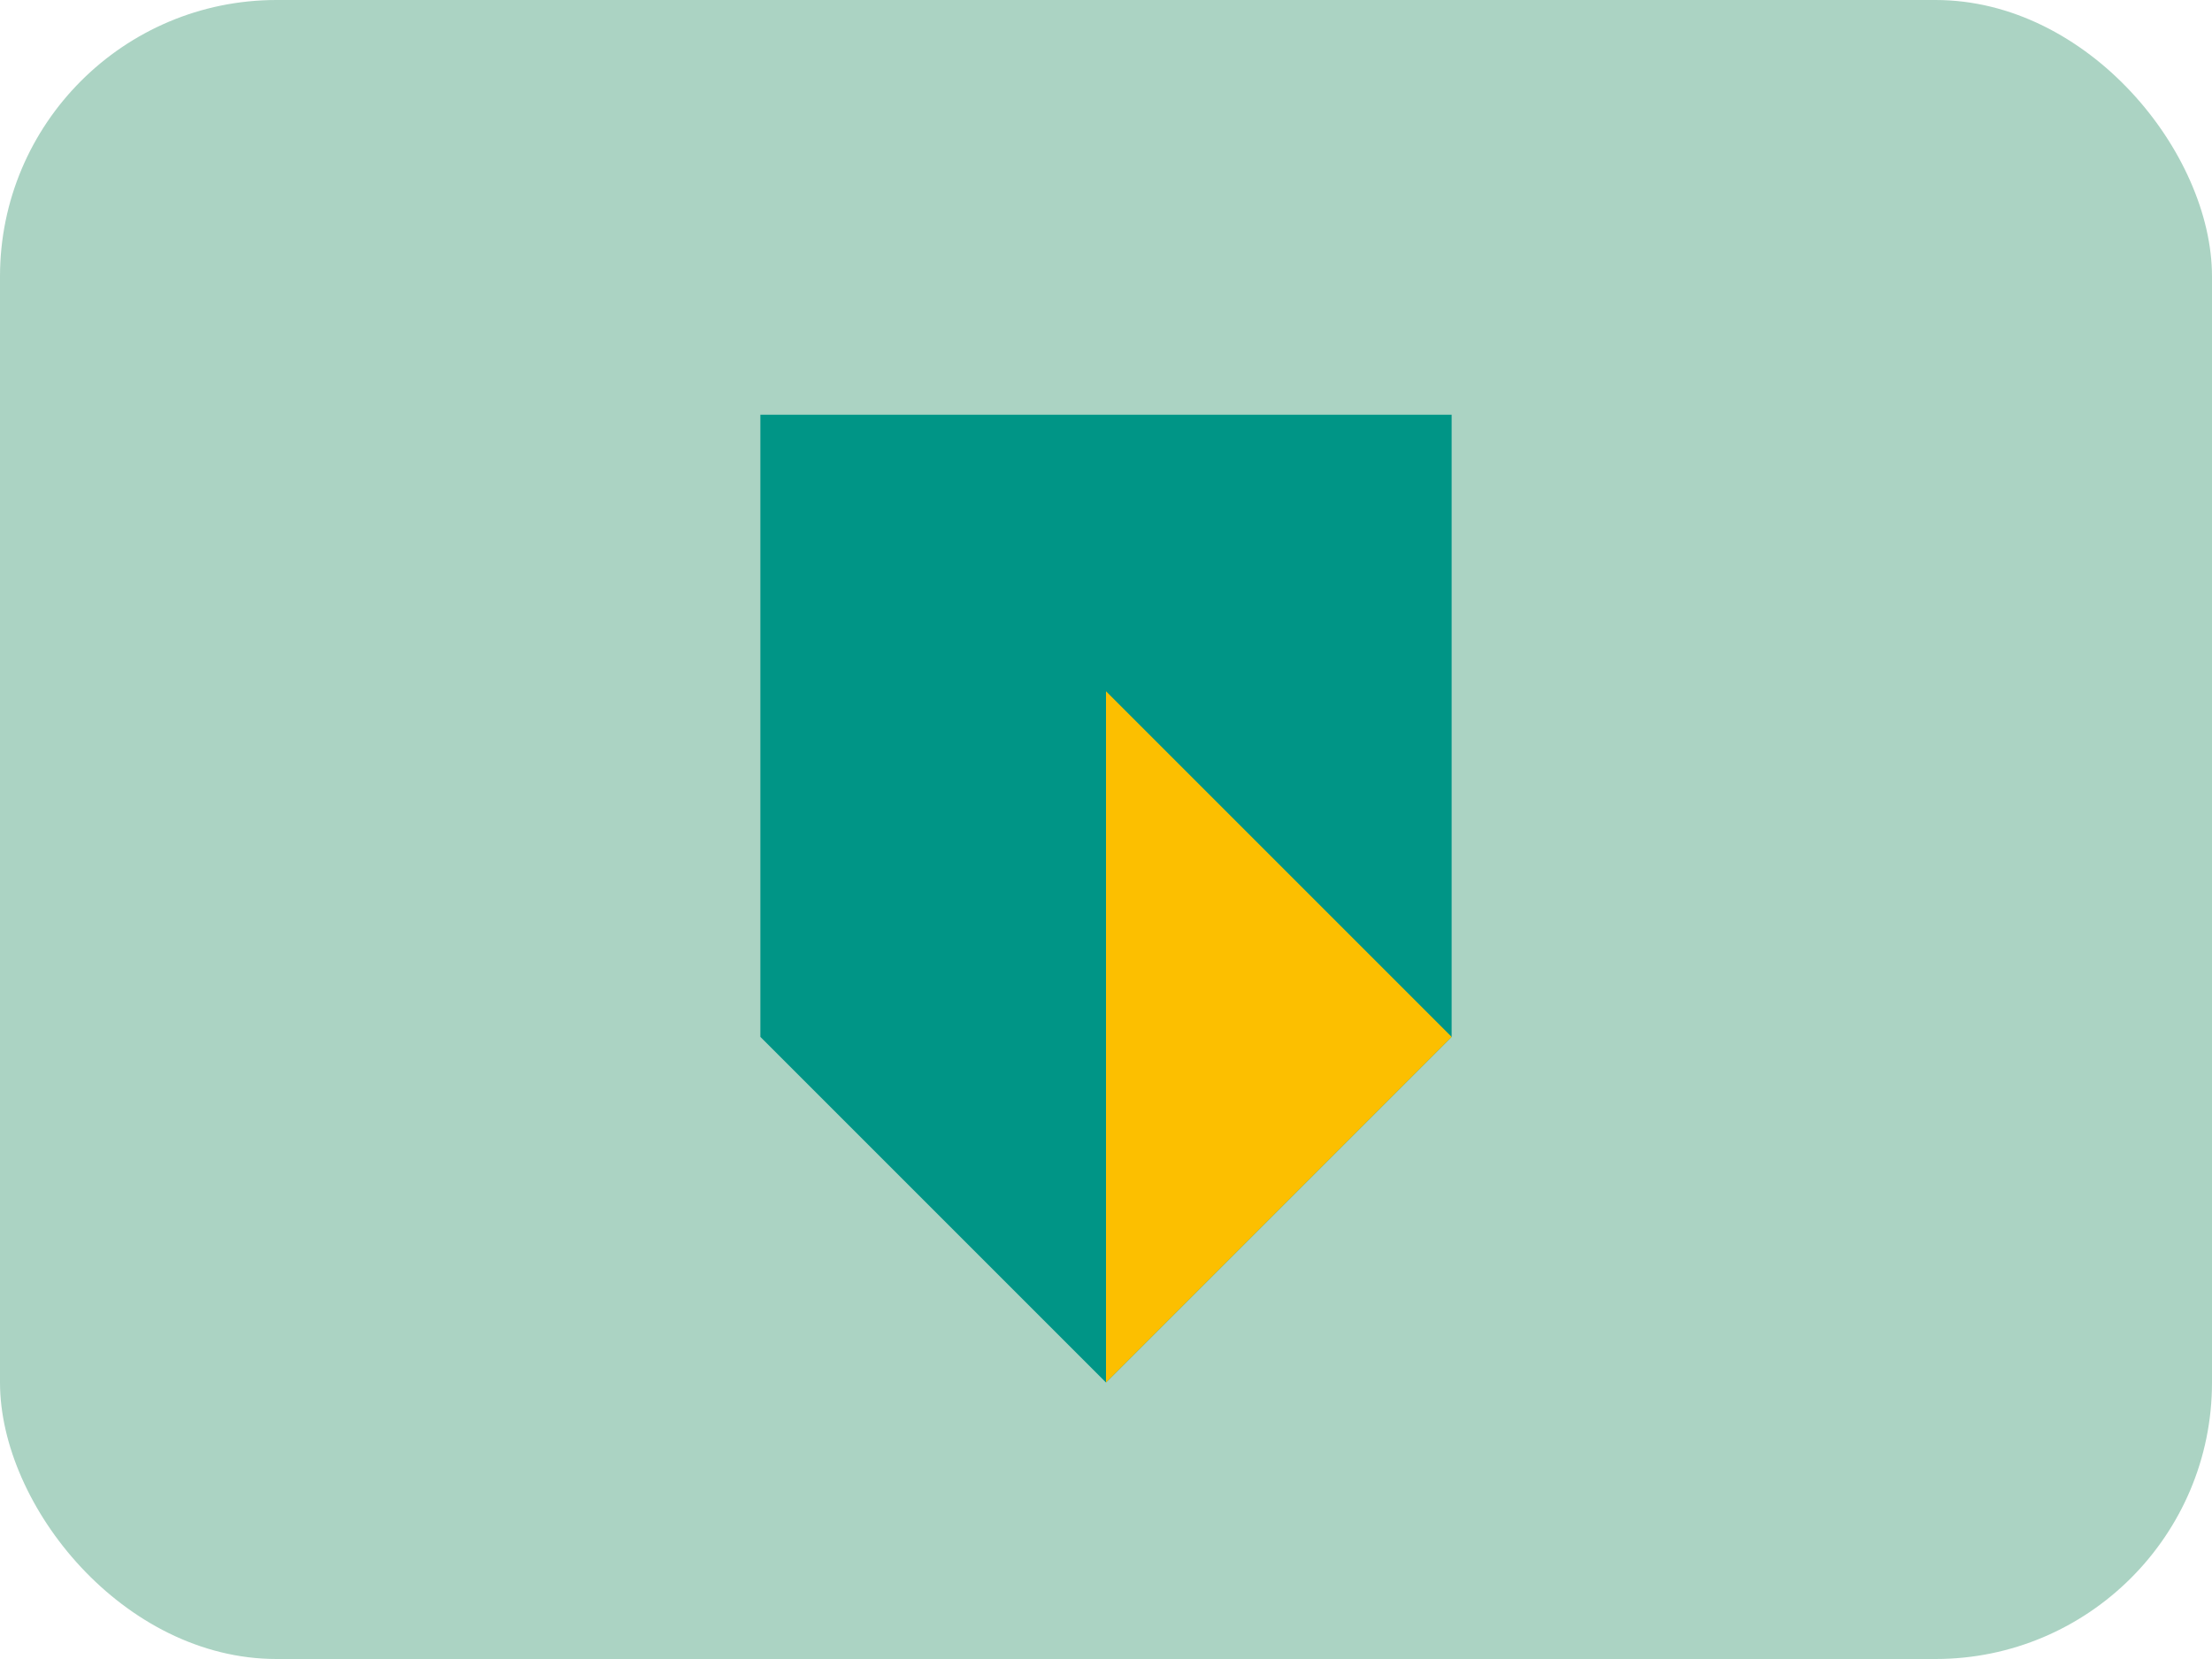
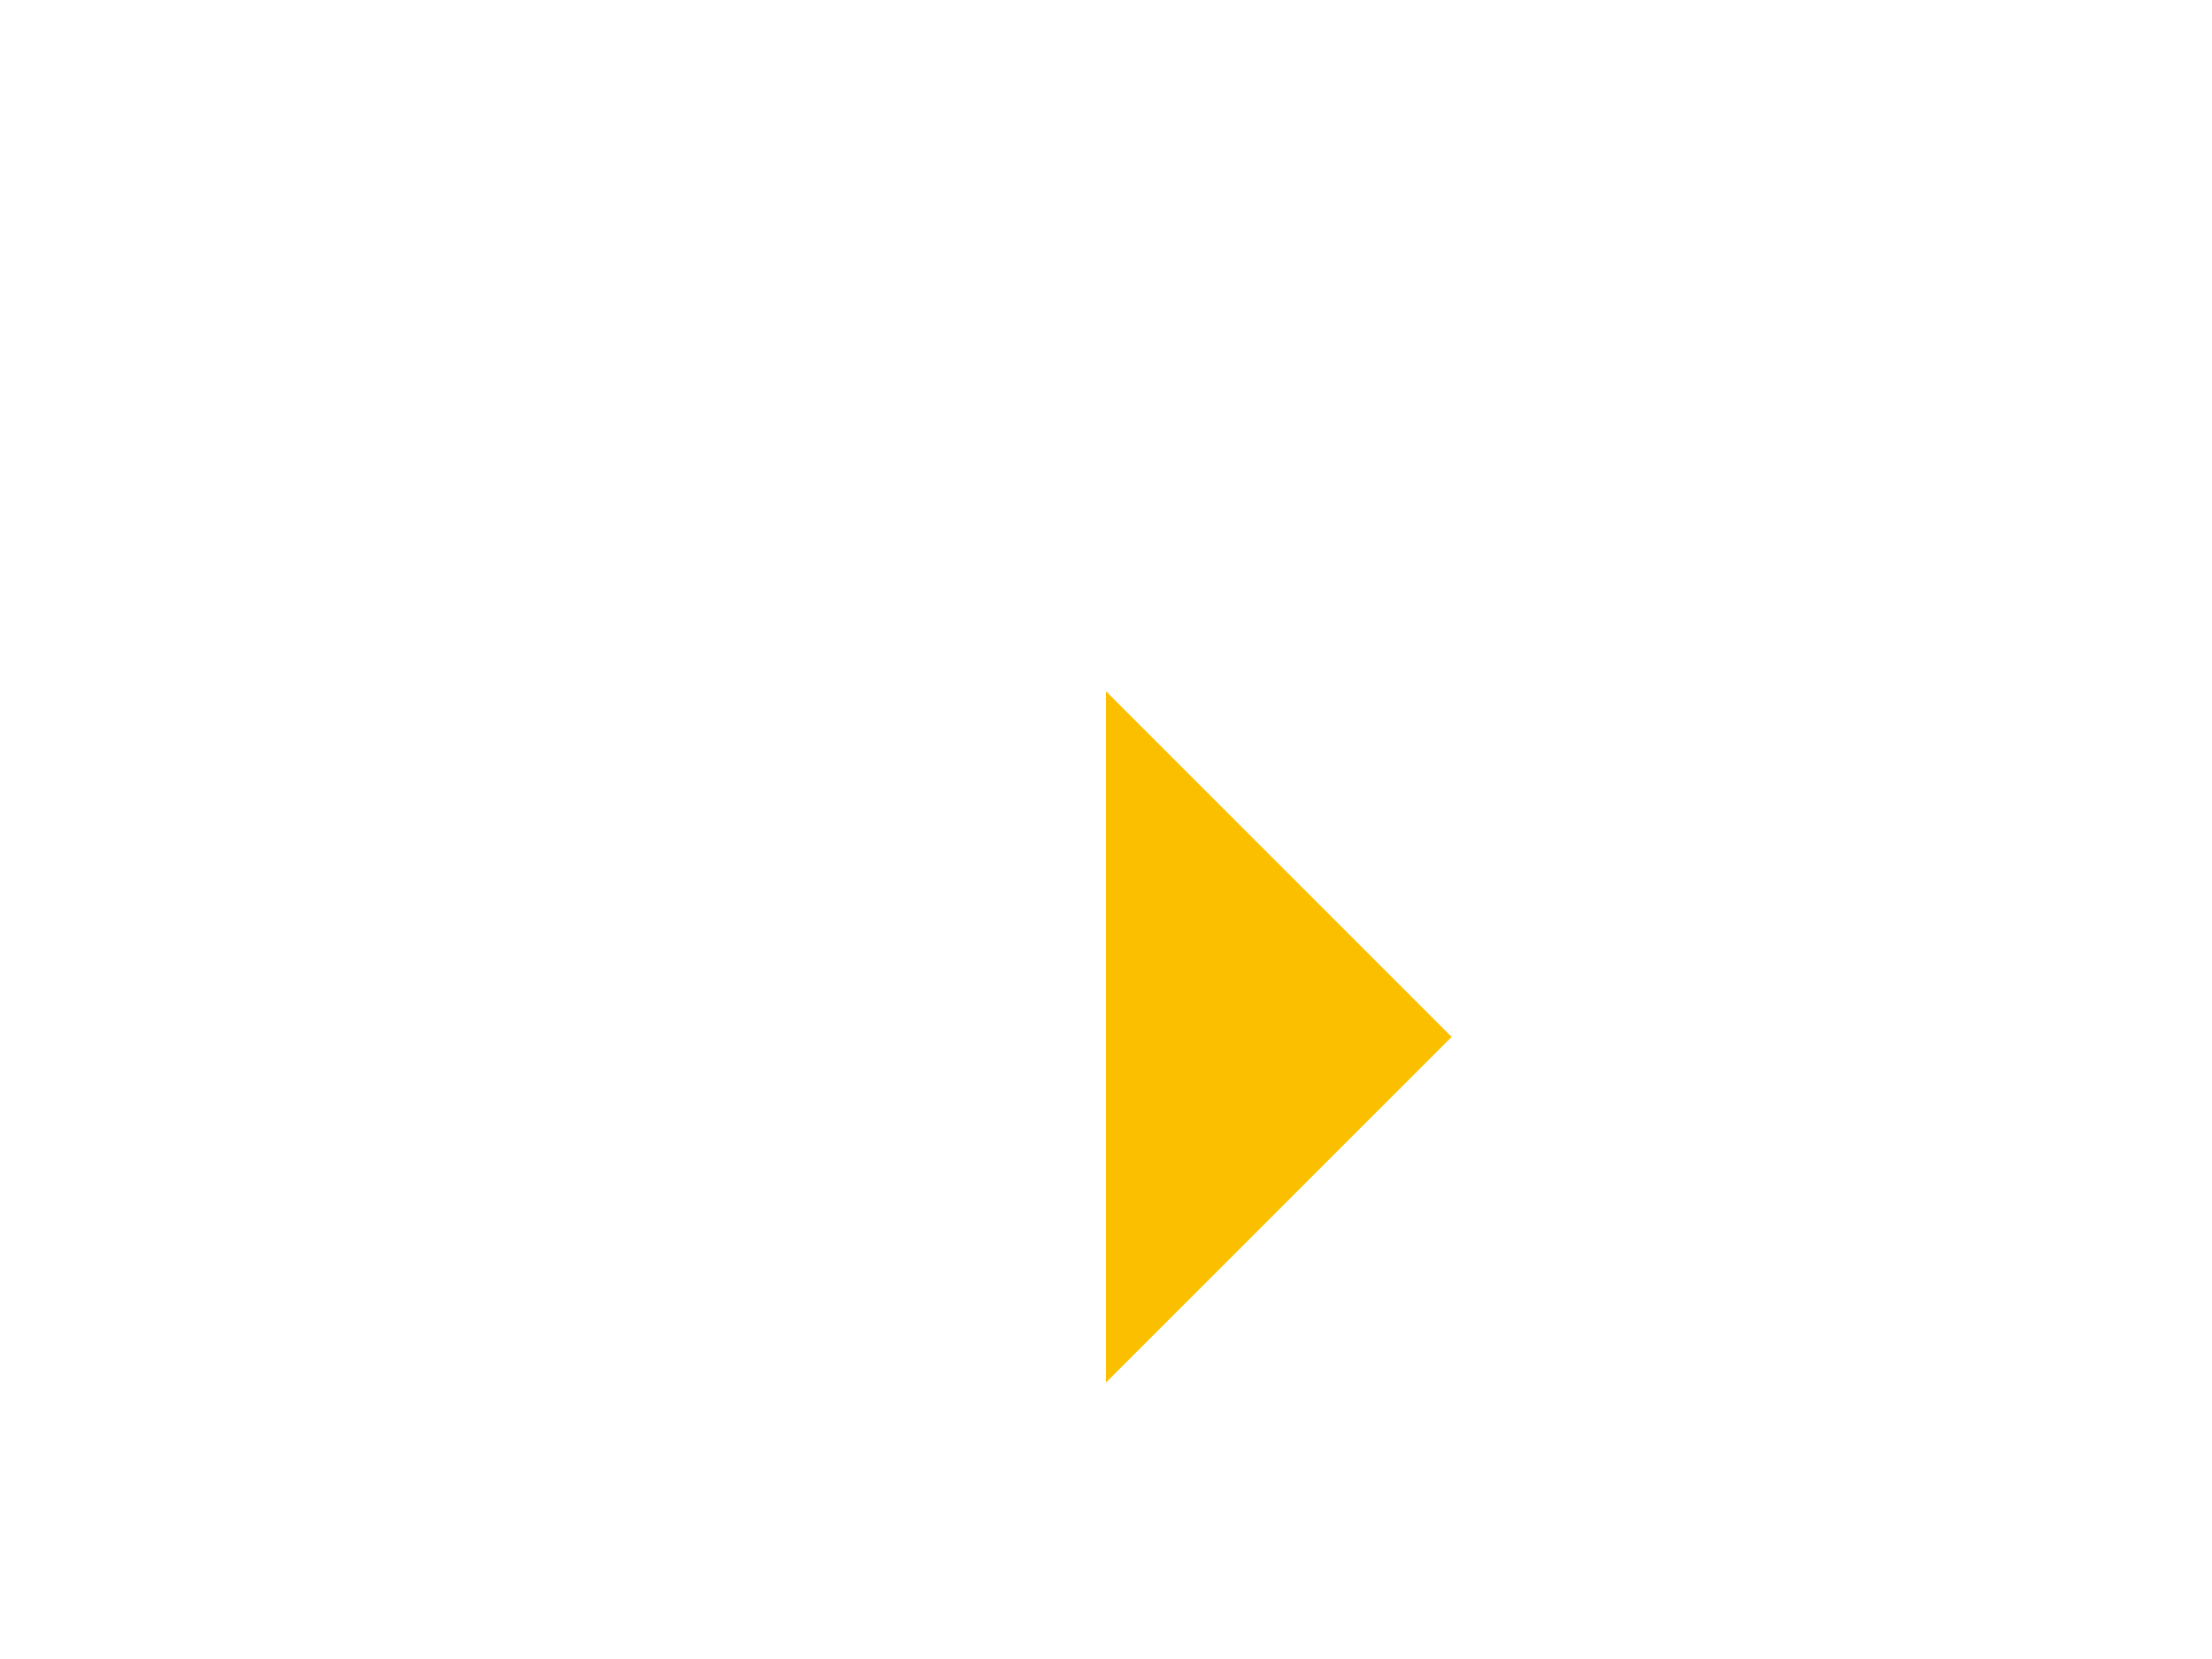
<svg xmlns="http://www.w3.org/2000/svg" width="32" height="24" fill="none" viewBox="0 0 32 24">
-   <rect width="32" height="24" fill="#abd3c3" rx="4" />
-   <path fill="#009586" fill-rule="evenodd" d="M11 6h10v9l-5 5-5-5z" clip-rule="evenodd" />
  <path fill="#fcbf00" fill-rule="evenodd" d="m16 10 5 5-5 5z" clip-rule="evenodd" />
</svg>